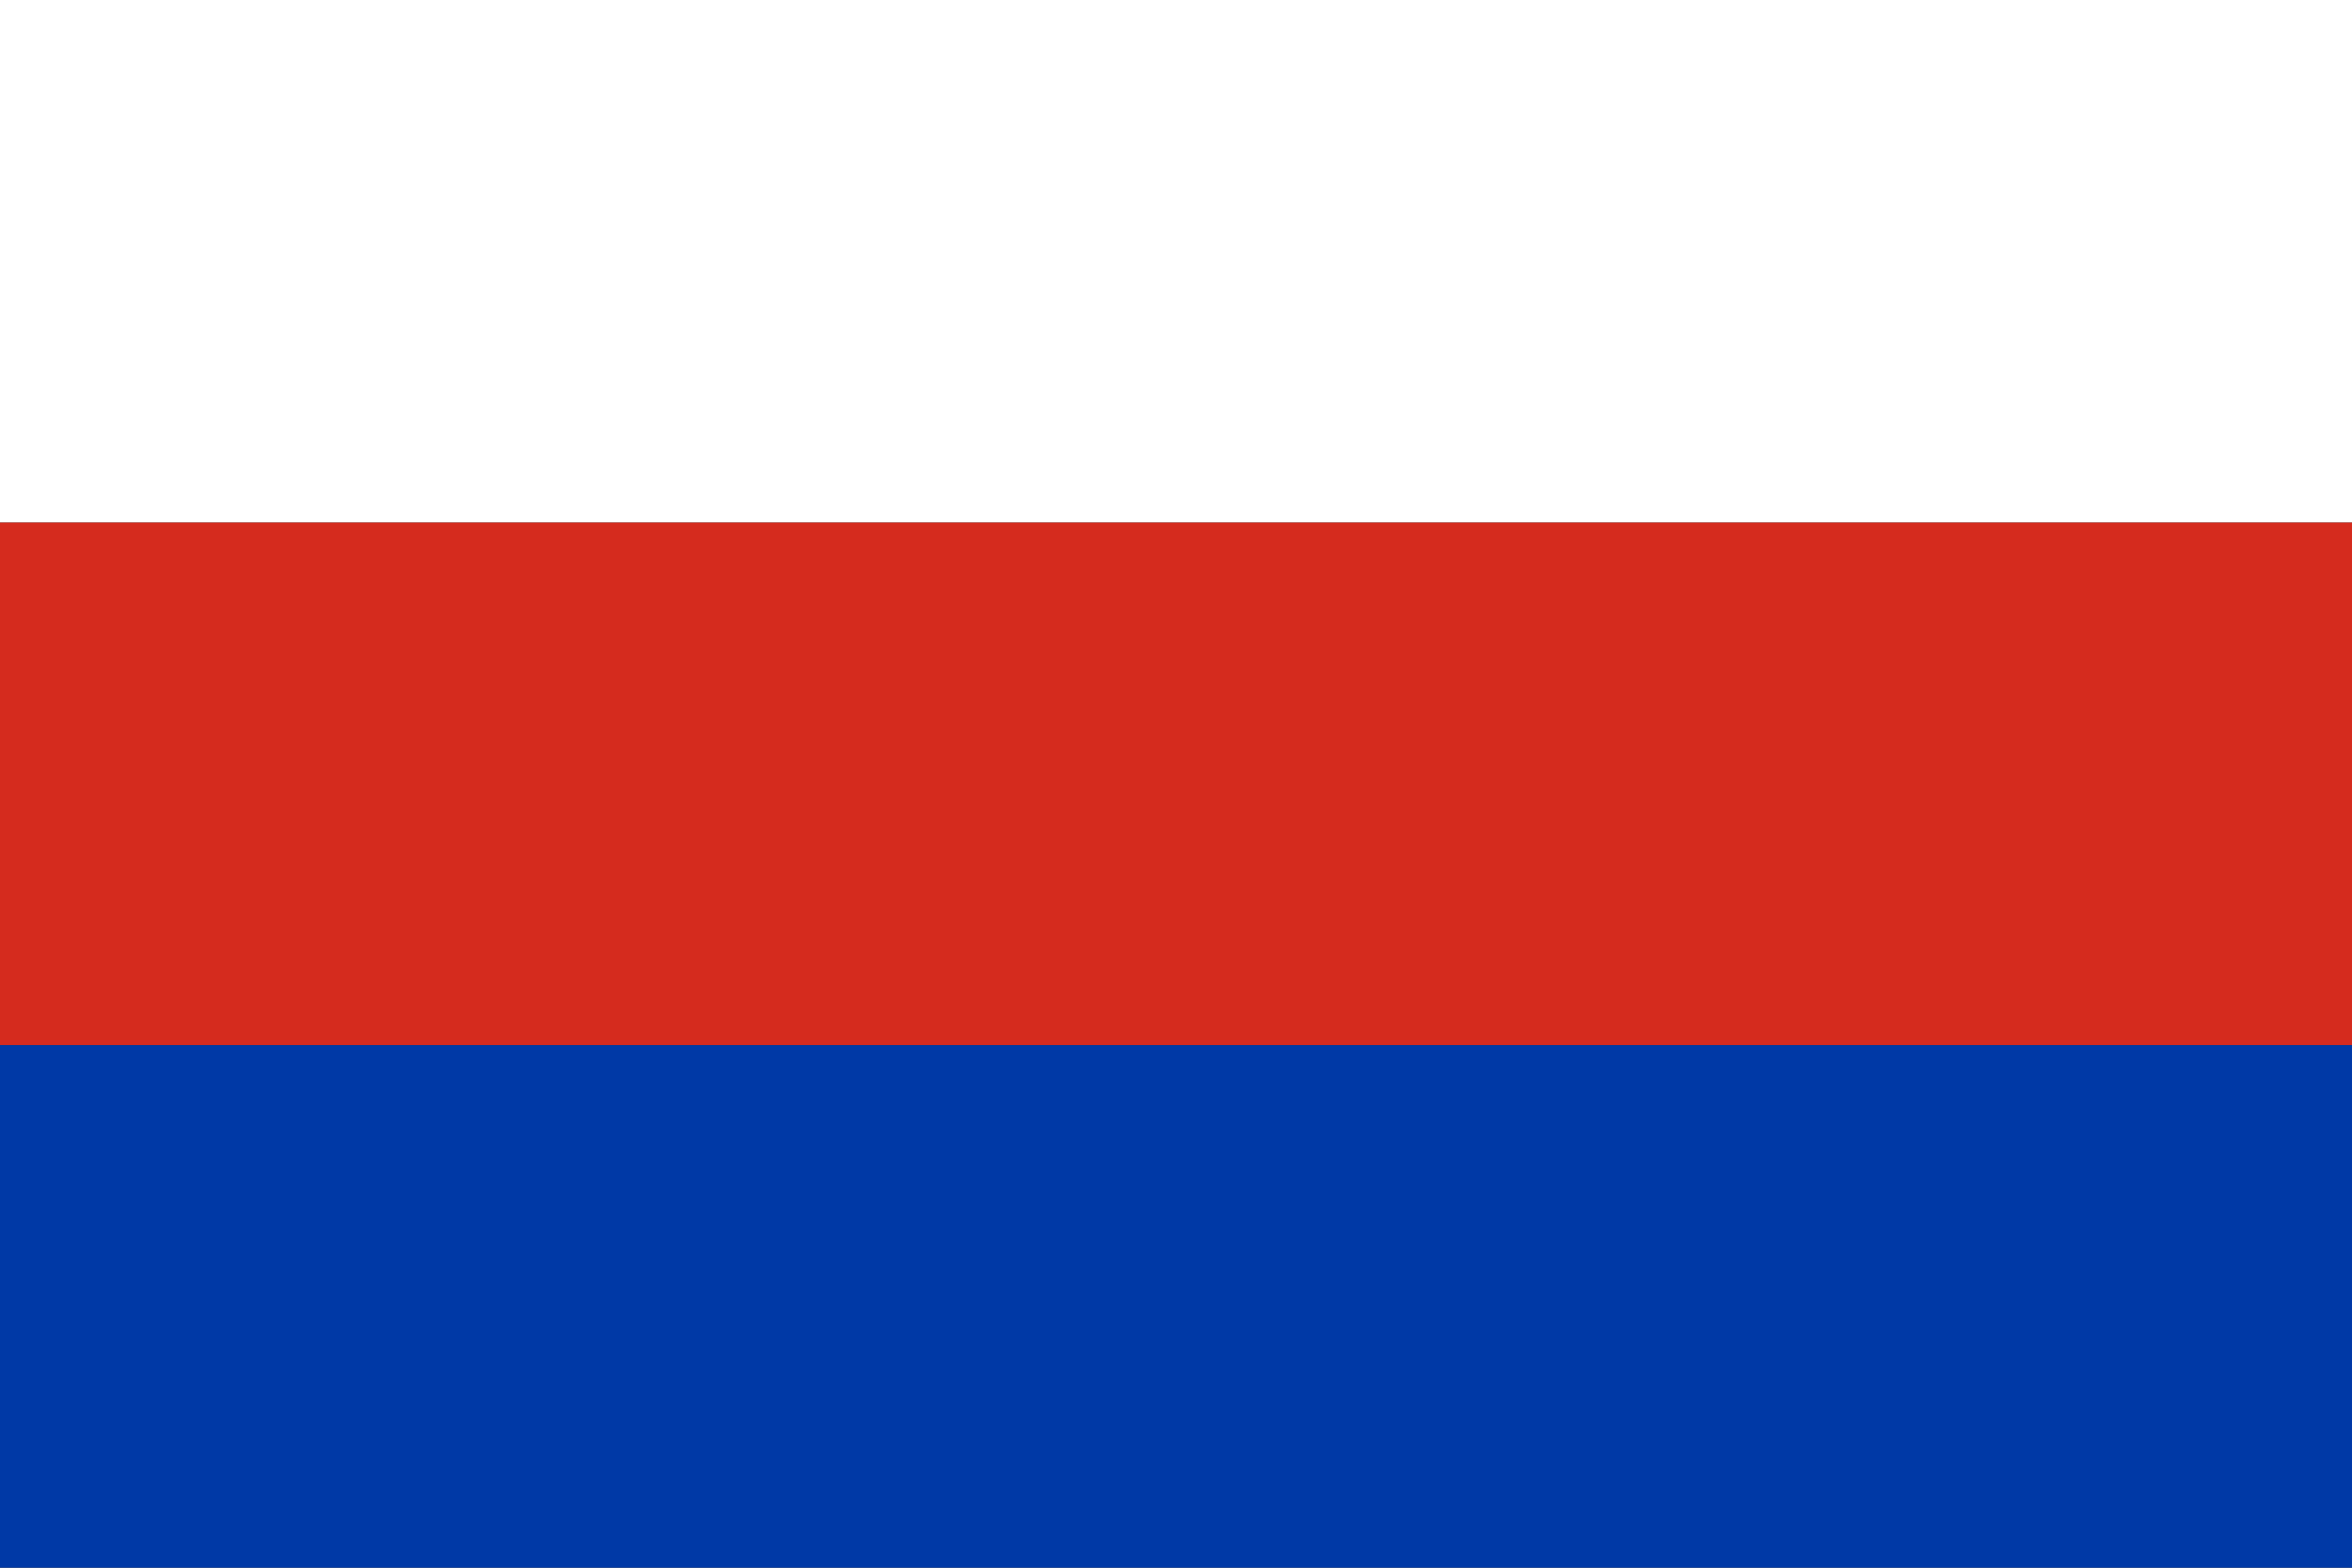
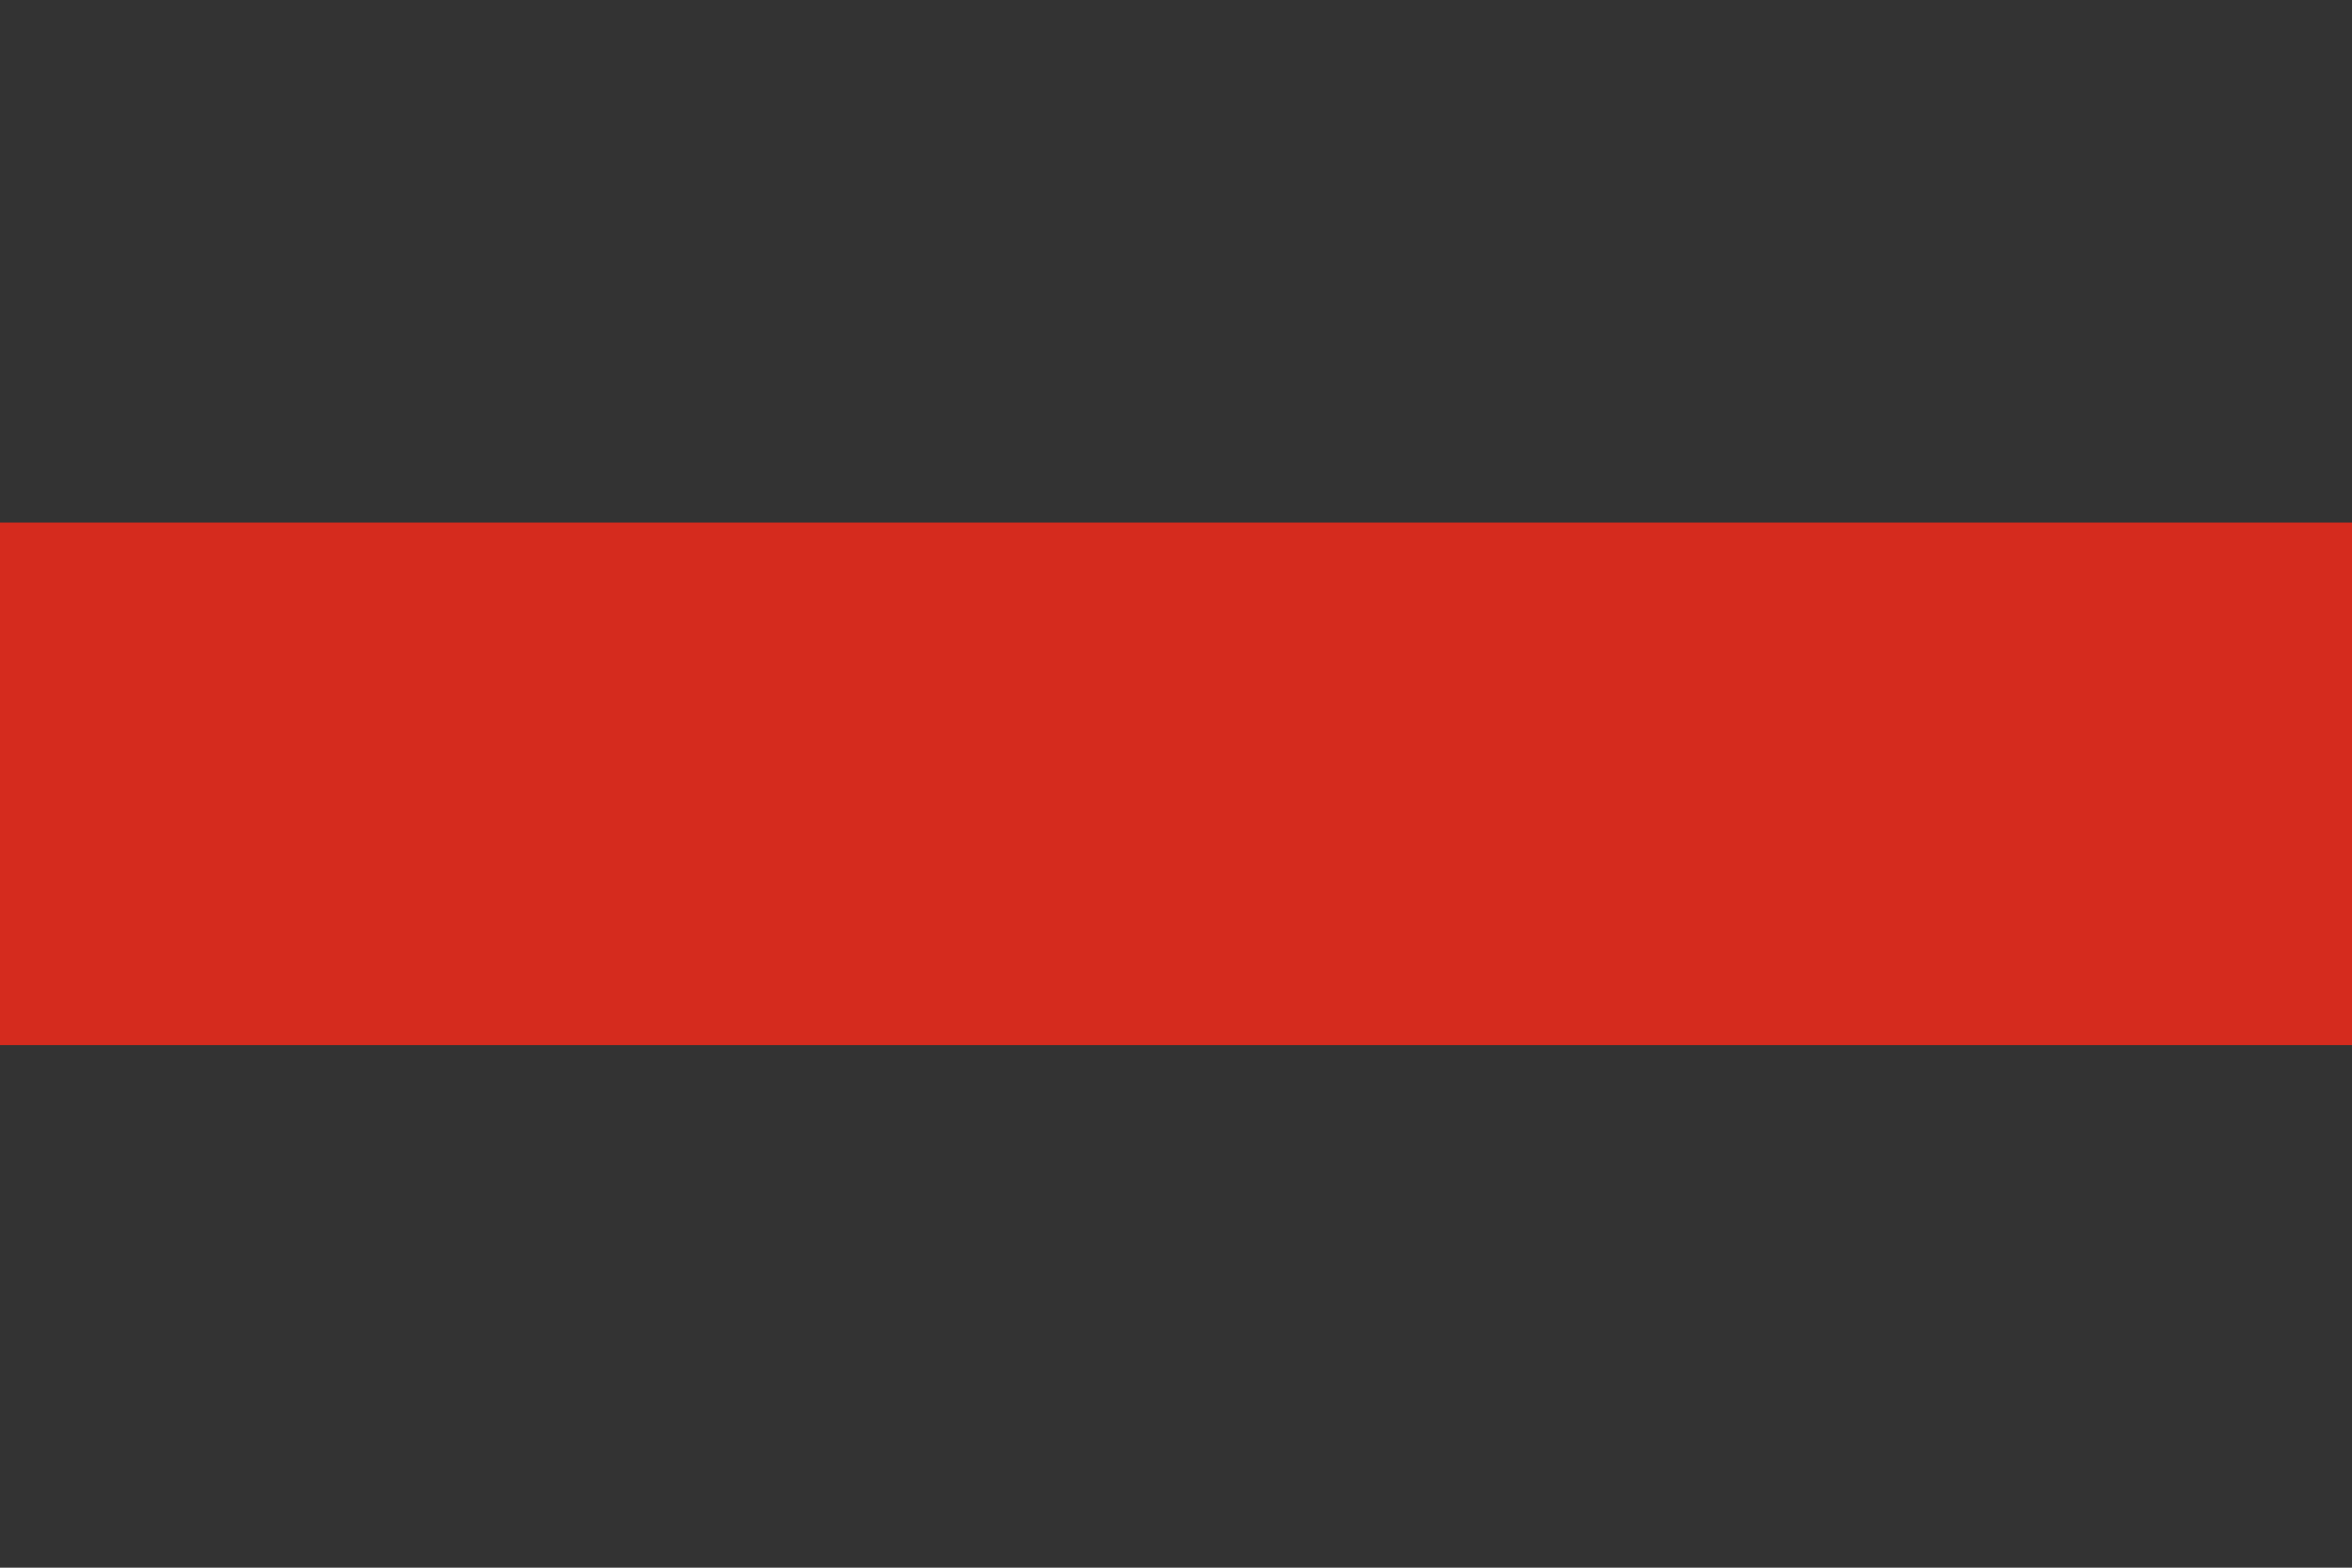
<svg xmlns="http://www.w3.org/2000/svg" width="9" height="6" viewBox="0 0 9 6">
  <rect x="0" y="0" width="9" height="6" fill="#333333" stroke="none" />
-   <rect width="9" height="2" fill="#fff" />
  <rect width="9" height="2" y="2" fill="#d52b1e" />
-   <rect width="9" height="2" y="4" fill="#0039a6" />
</svg>